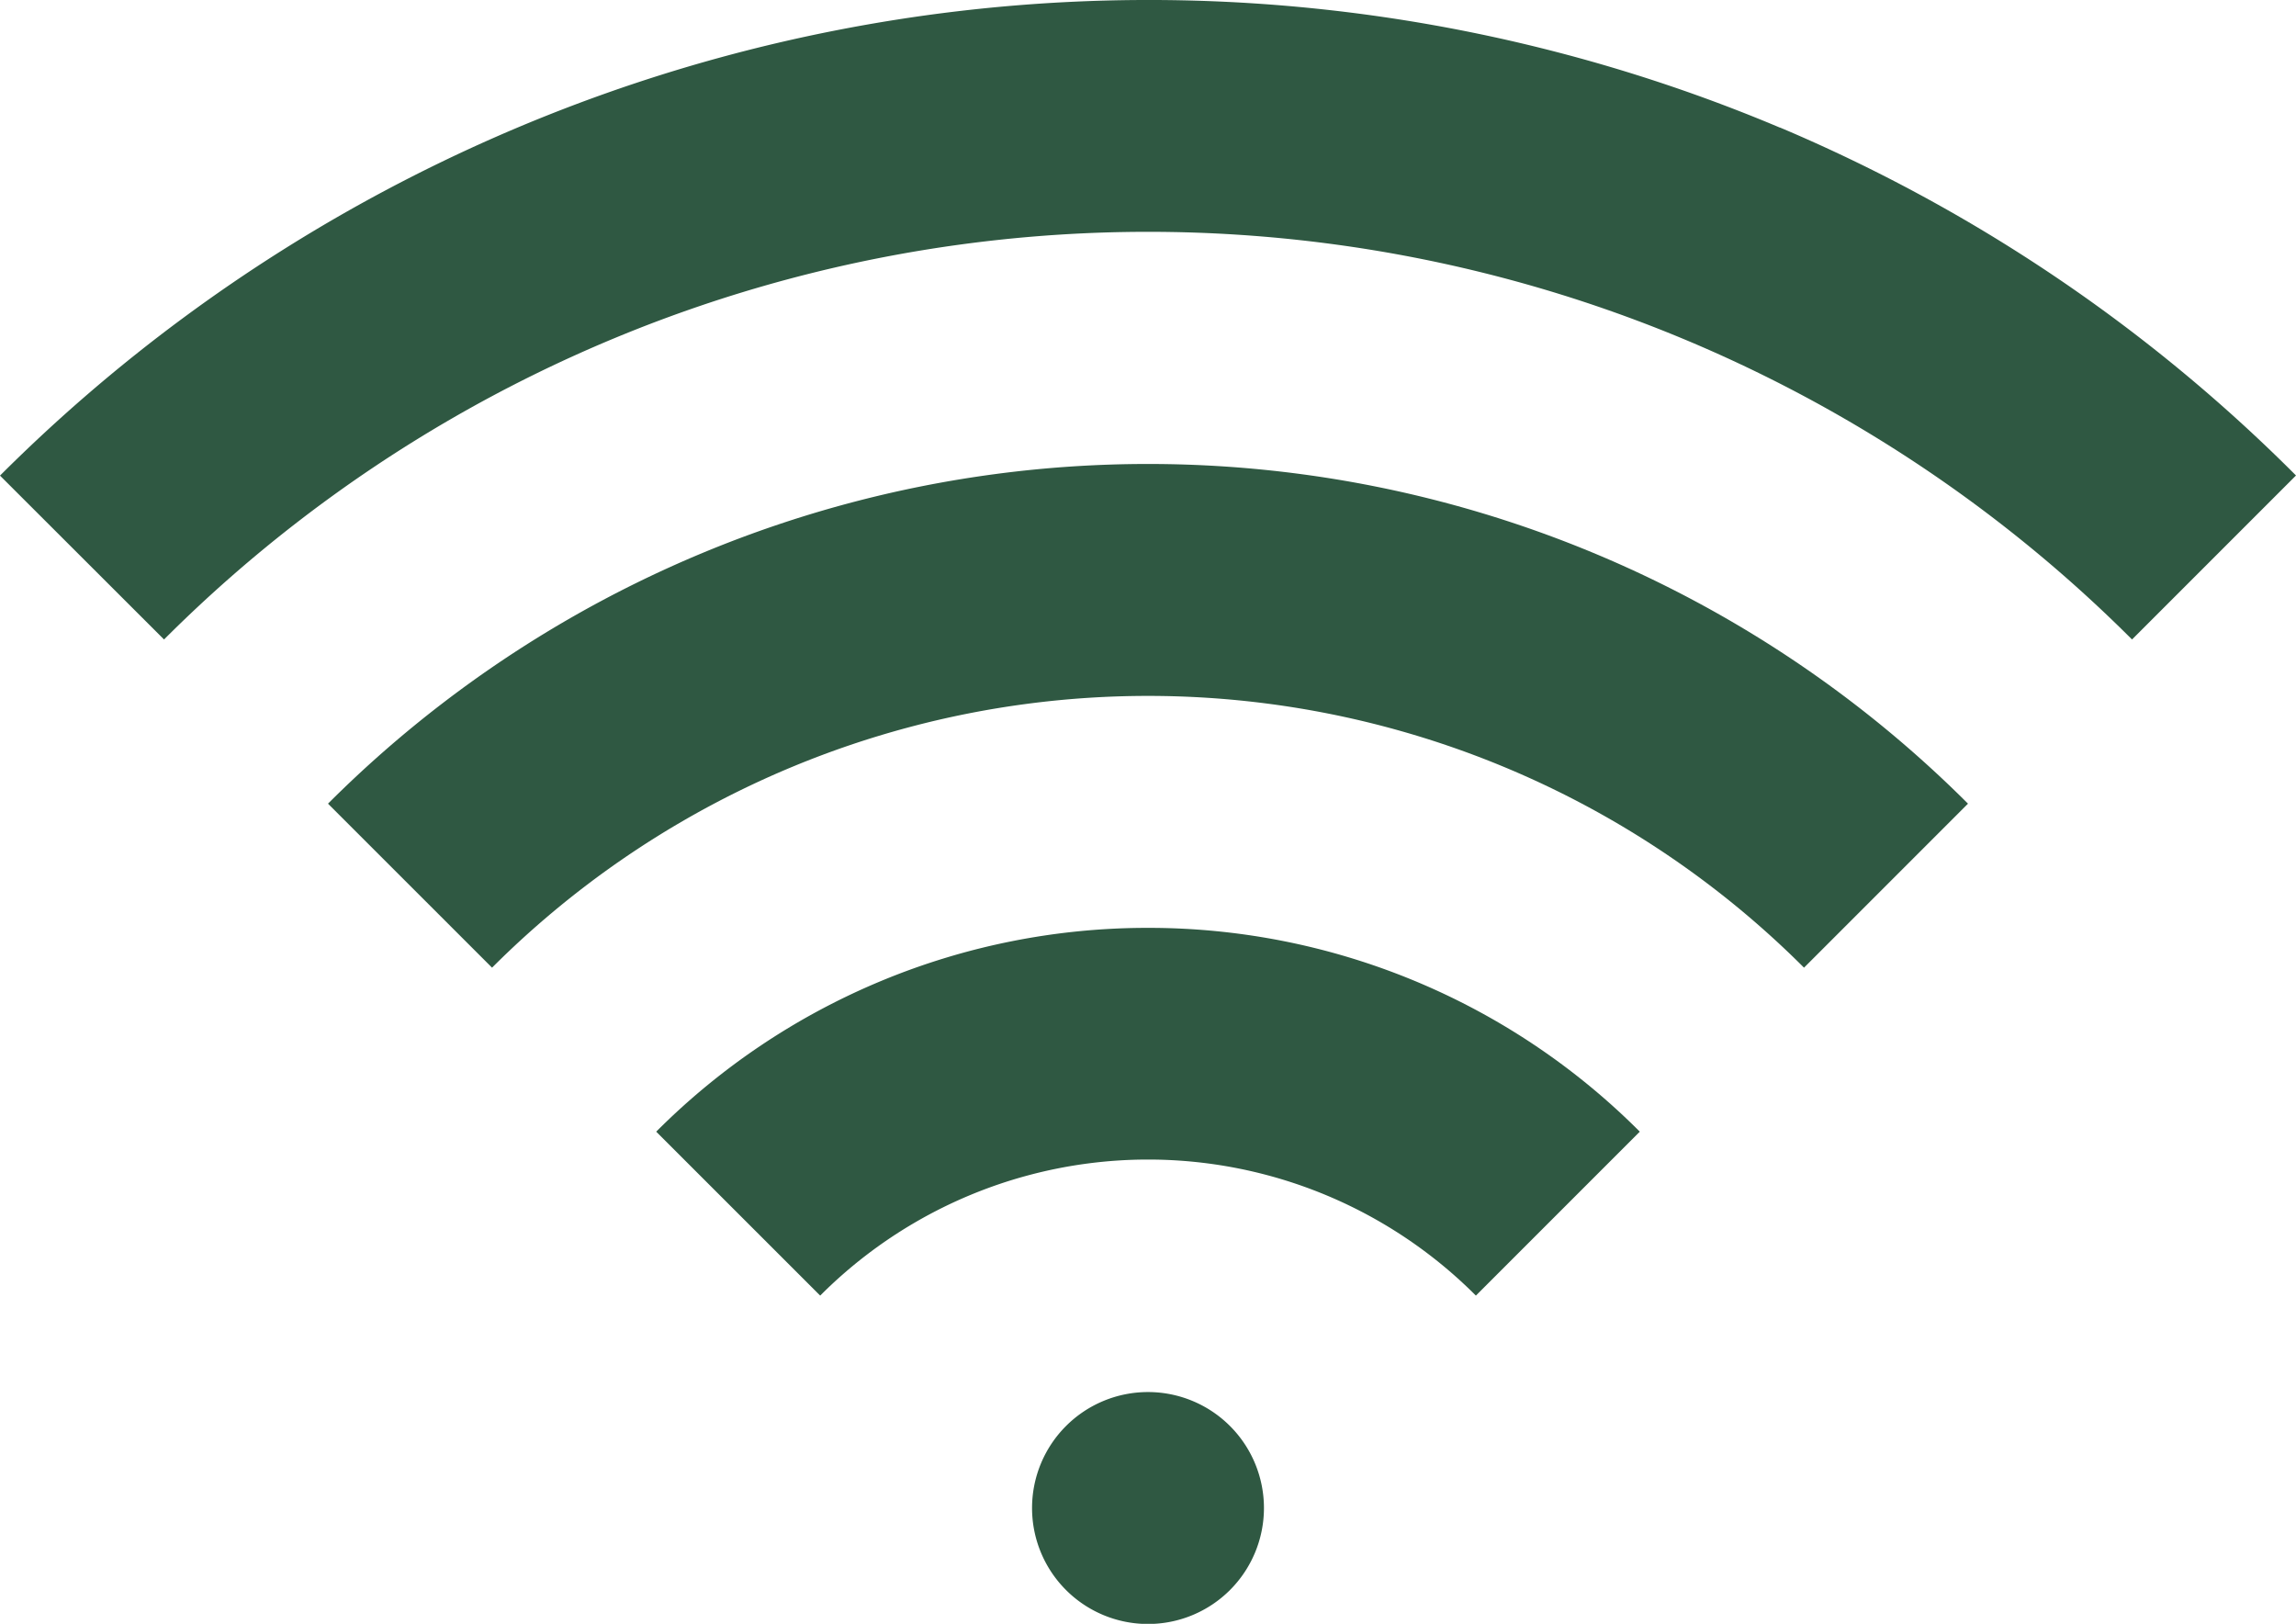
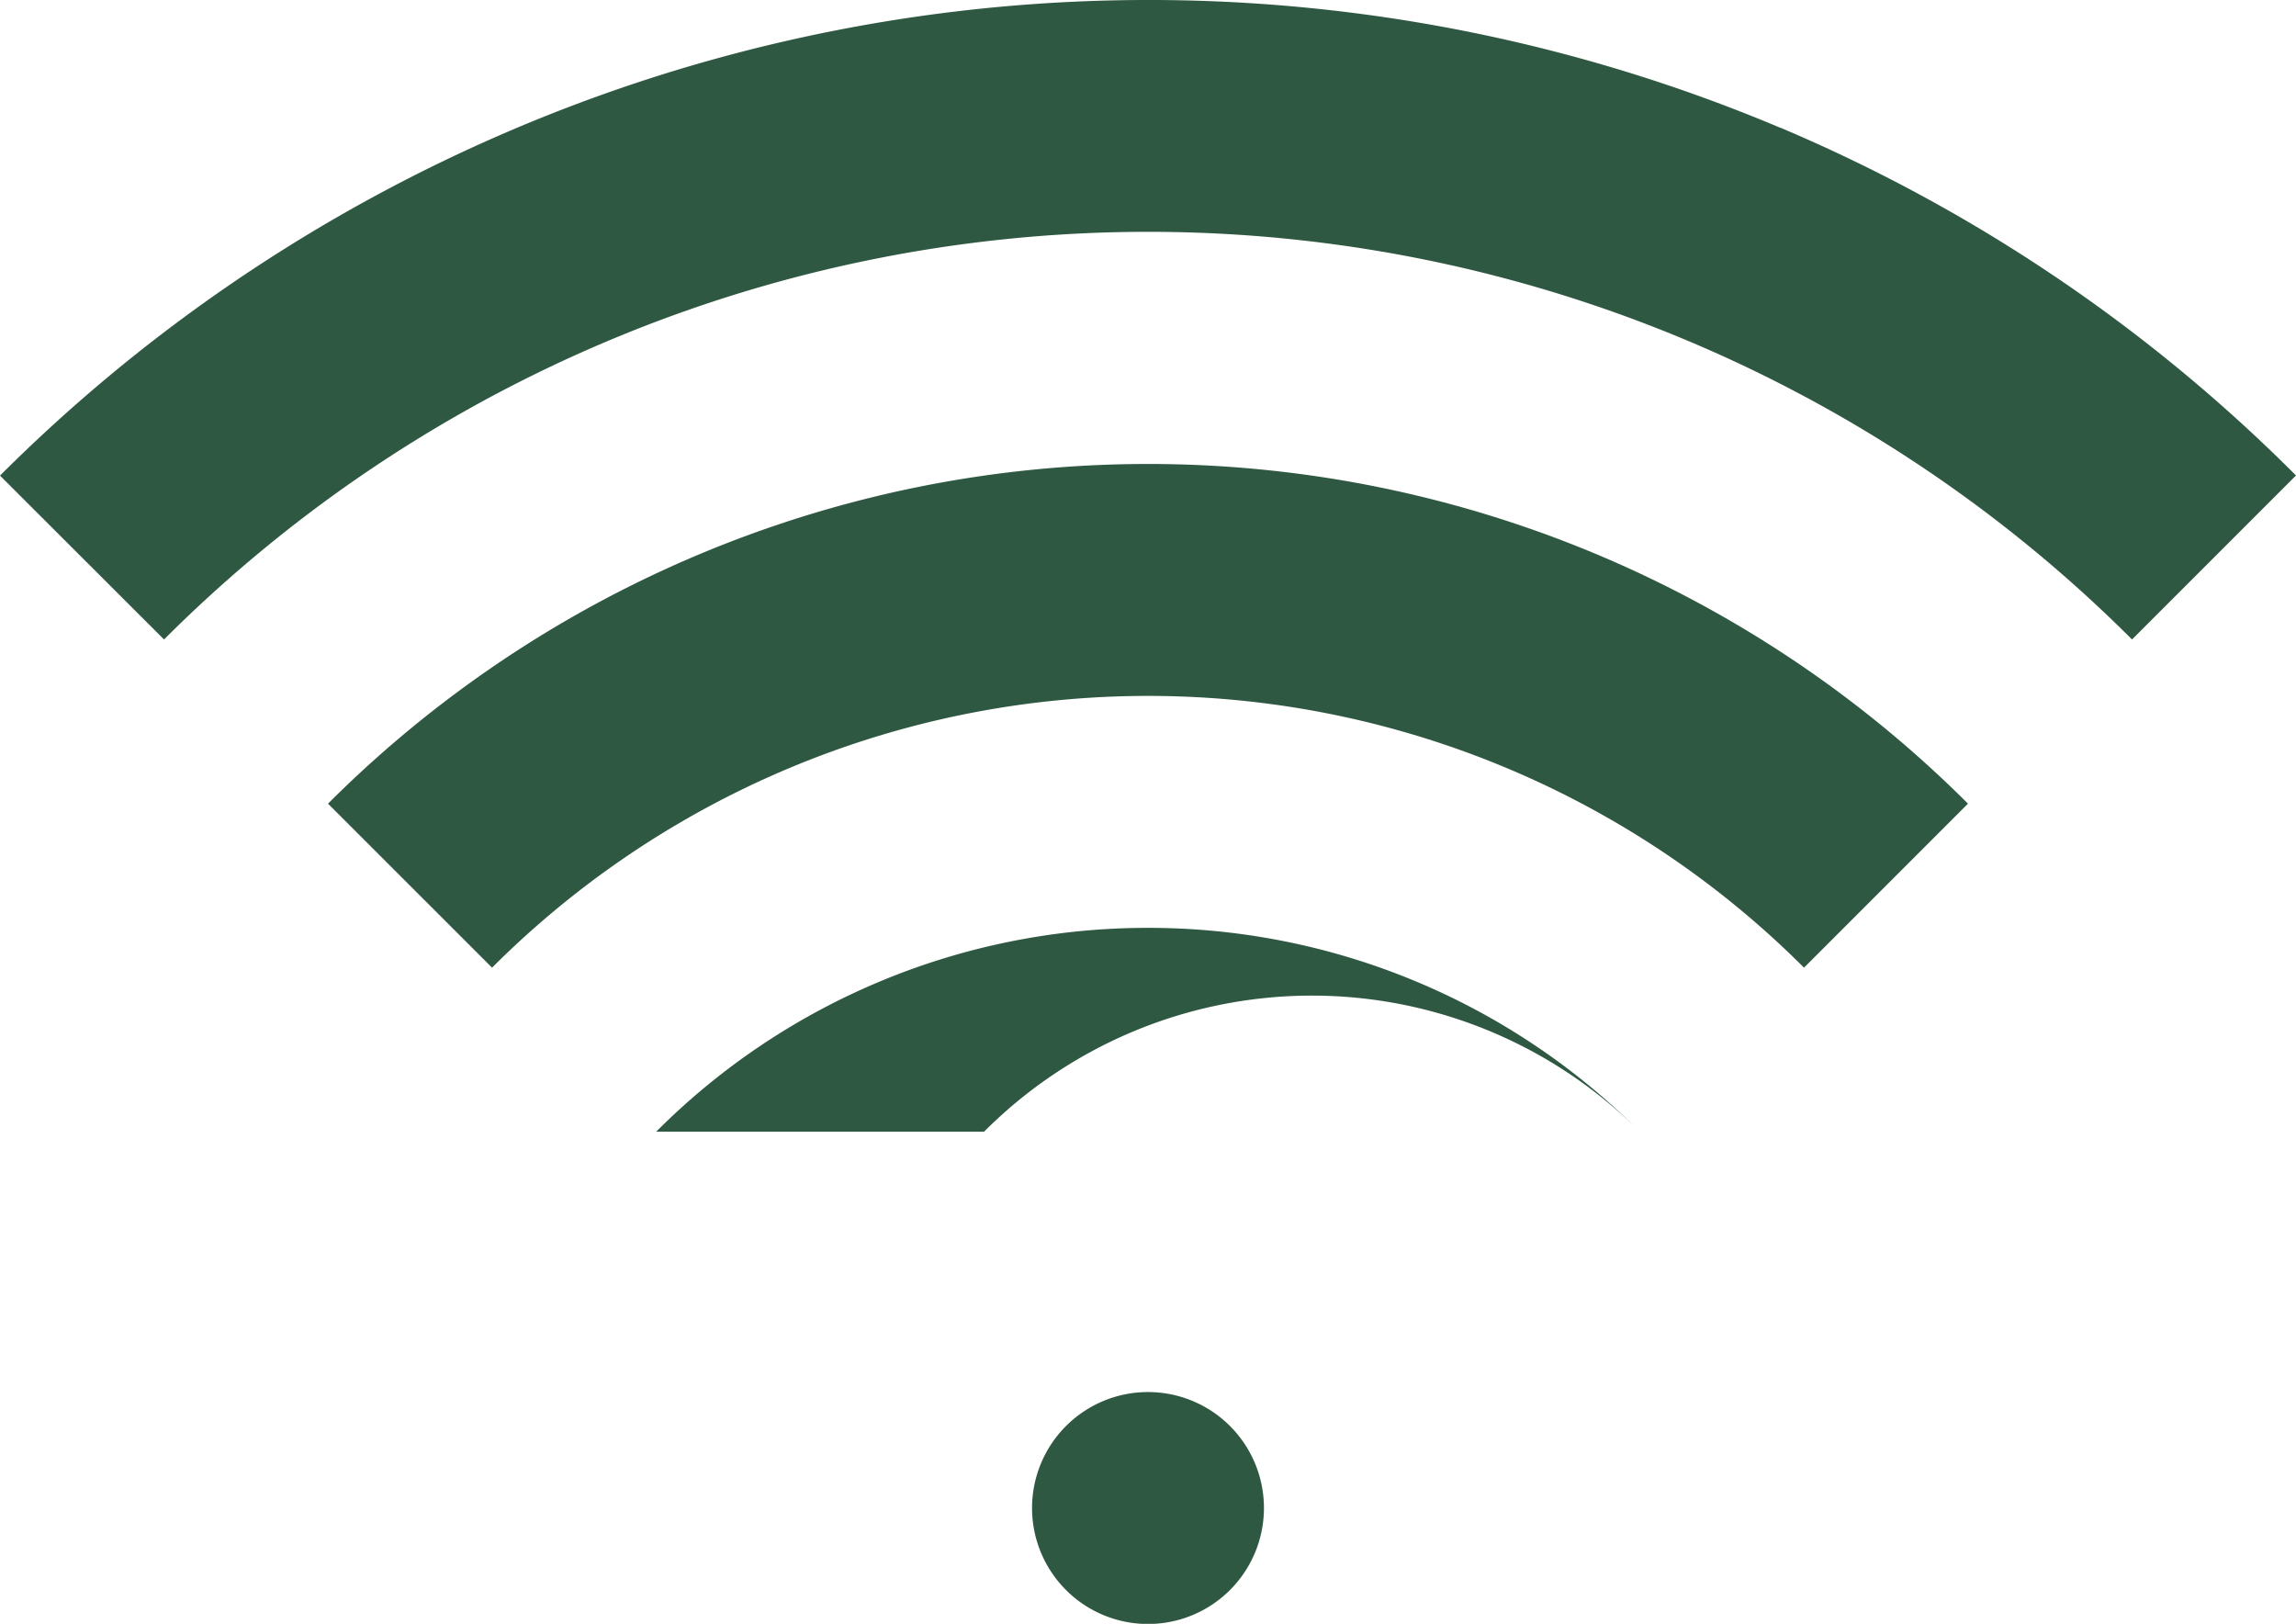
<svg xmlns="http://www.w3.org/2000/svg" width="36" height="25.456" viewBox="0 0 36 25.456">
-   <path d="M20.727,23.805A10.876,10.876,0,0,1,28.438,27l-2.57,2.57a7.261,7.261,0,0,0-10.281,0L13.016,27A10.876,10.876,0,0,1,20.727,23.805ZM7.87,21.858a18.183,18.183,0,0,1,25.714,0l-2.571,2.571a14.546,14.546,0,0,0-20.571,0Zm22.766-10.6a25.368,25.368,0,0,1,8.091,5.455l-2.571,2.571a21.819,21.819,0,0,0-30.857,0L2.727,16.715A25.481,25.481,0,0,1,30.636,11.26ZM18.909,32.9a1.818,1.818,0,1,1,1.818,1.818A1.818,1.818,0,0,1,18.909,32.9Z" transform="translate(-2.727 -9.259)" fill="#2f5842" />
+   <path d="M20.727,23.805A10.876,10.876,0,0,1,28.438,27a7.261,7.261,0,0,0-10.281,0L13.016,27A10.876,10.876,0,0,1,20.727,23.805ZM7.87,21.858a18.183,18.183,0,0,1,25.714,0l-2.571,2.571a14.546,14.546,0,0,0-20.571,0Zm22.766-10.6a25.368,25.368,0,0,1,8.091,5.455l-2.571,2.571a21.819,21.819,0,0,0-30.857,0L2.727,16.715A25.481,25.481,0,0,1,30.636,11.26ZM18.909,32.9a1.818,1.818,0,1,1,1.818,1.818A1.818,1.818,0,0,1,18.909,32.9Z" transform="translate(-2.727 -9.259)" fill="#2f5842" />
</svg>